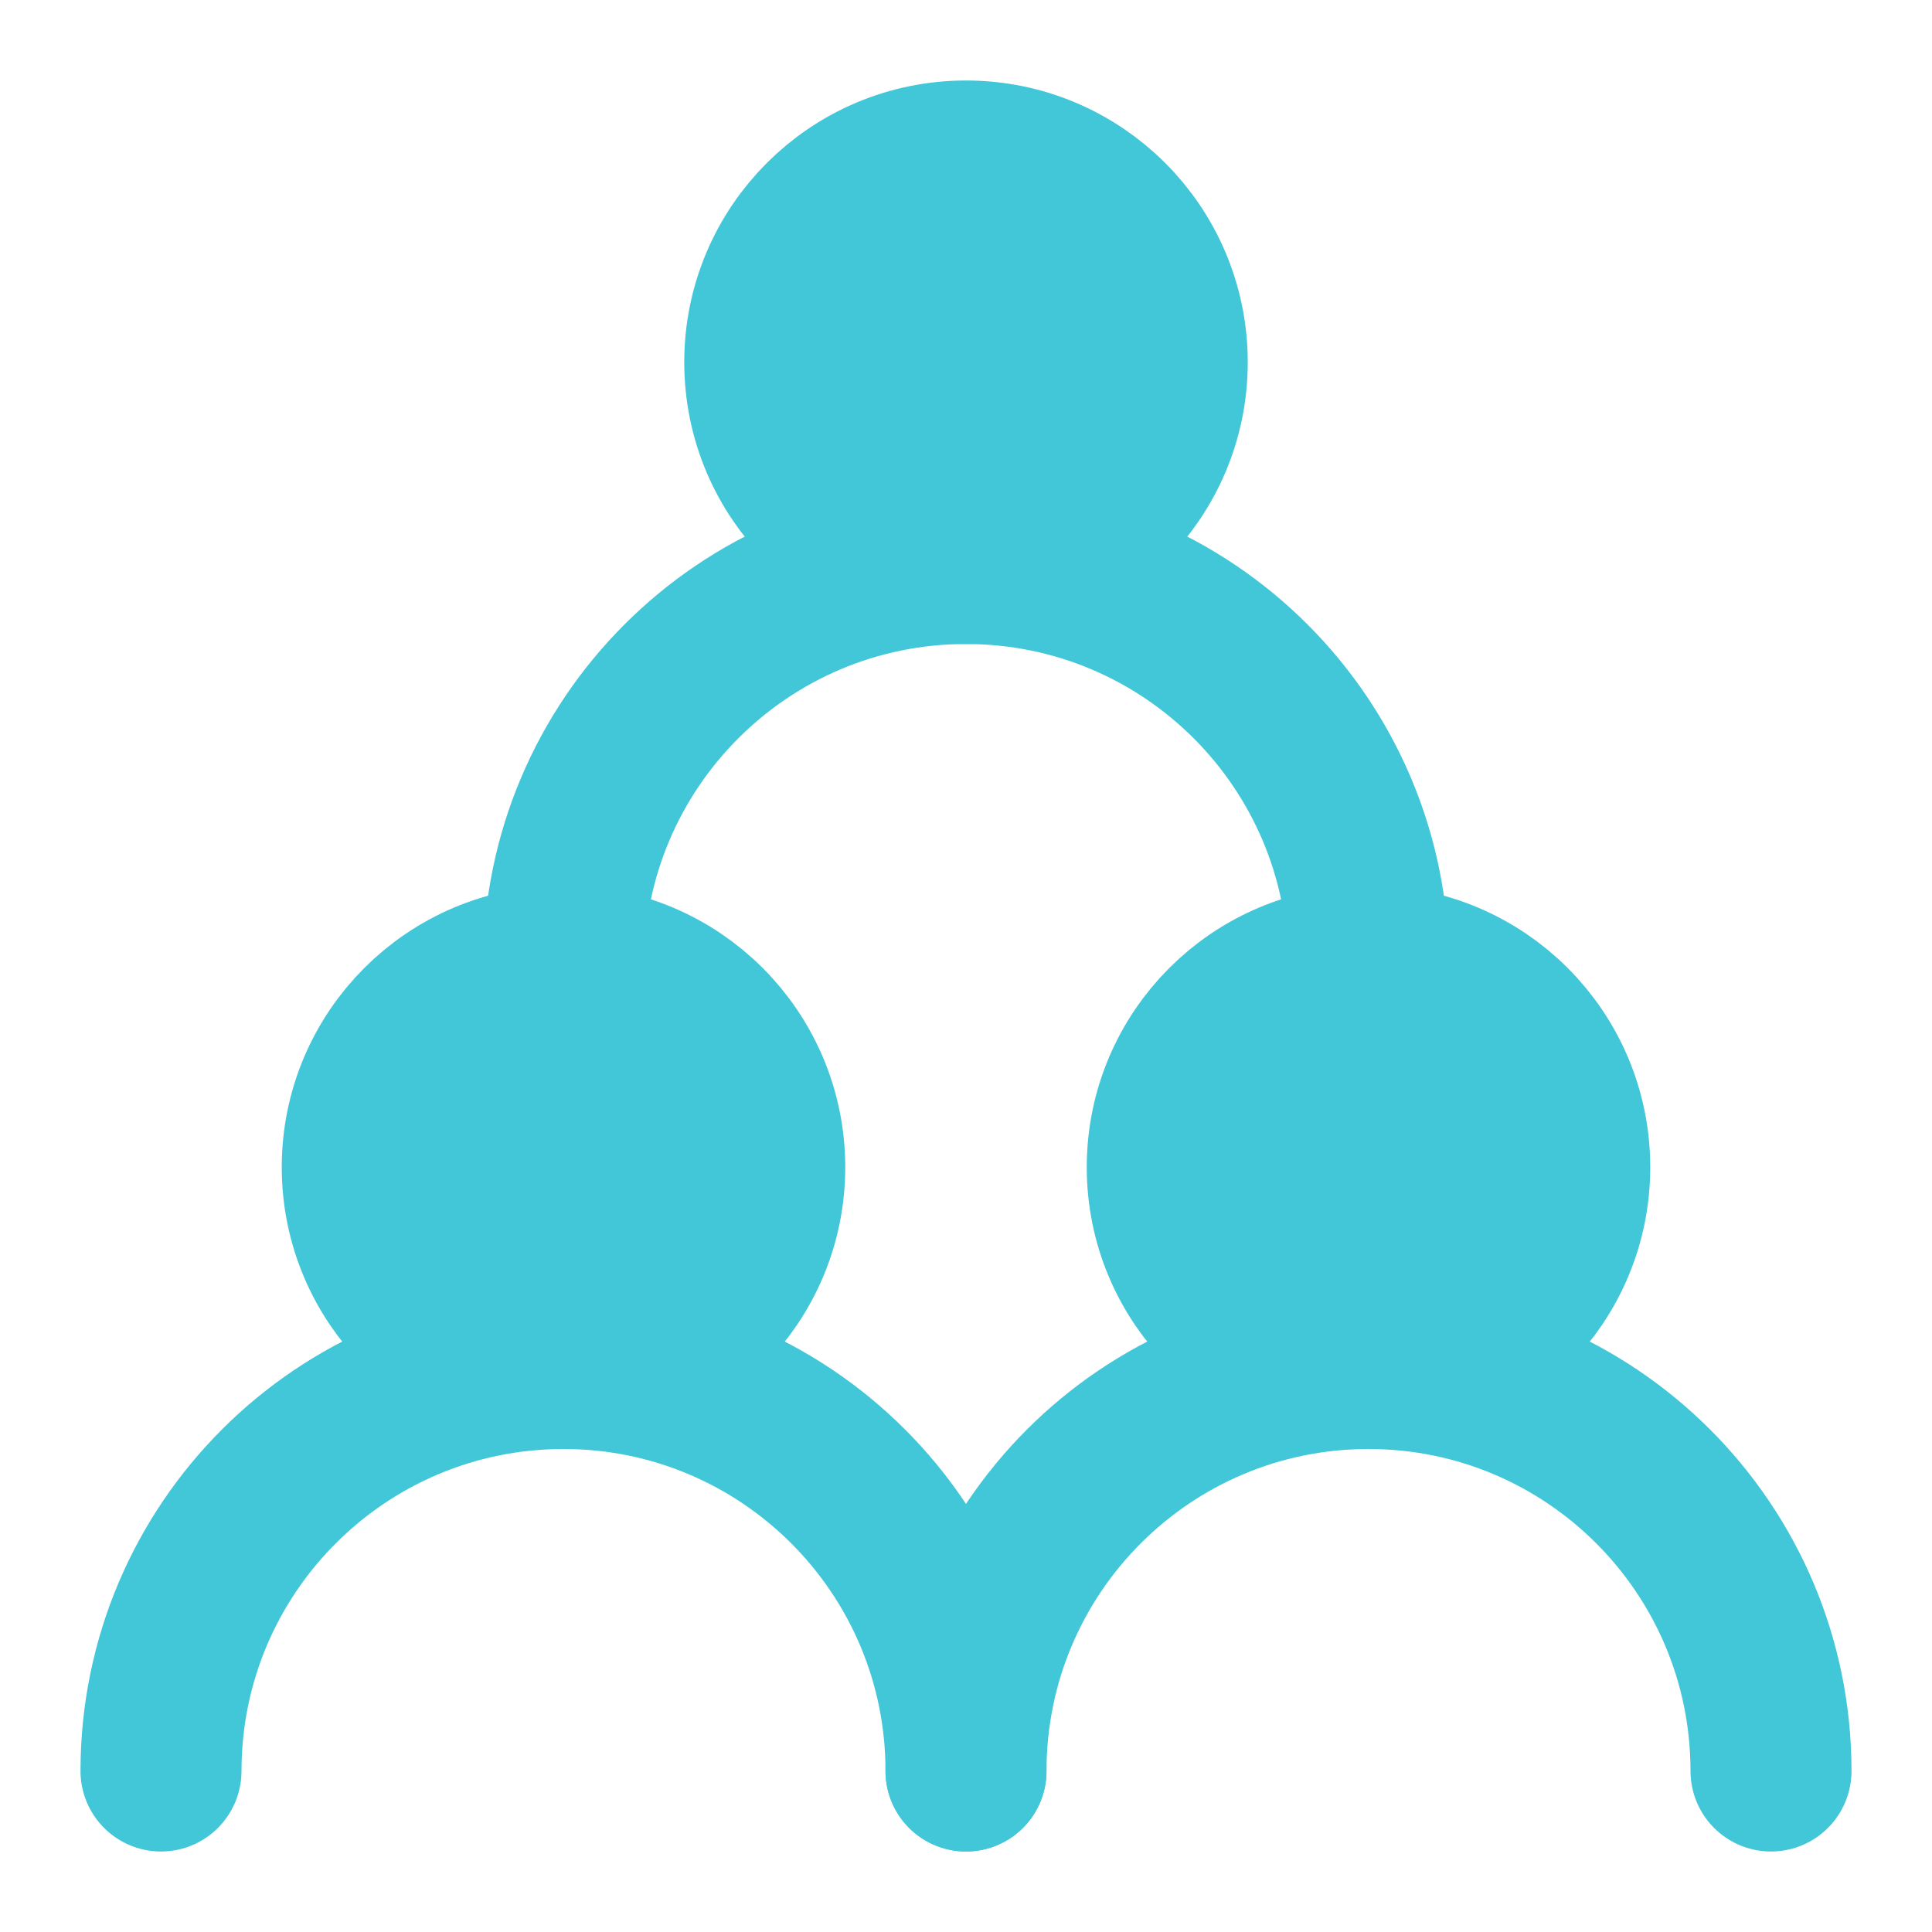
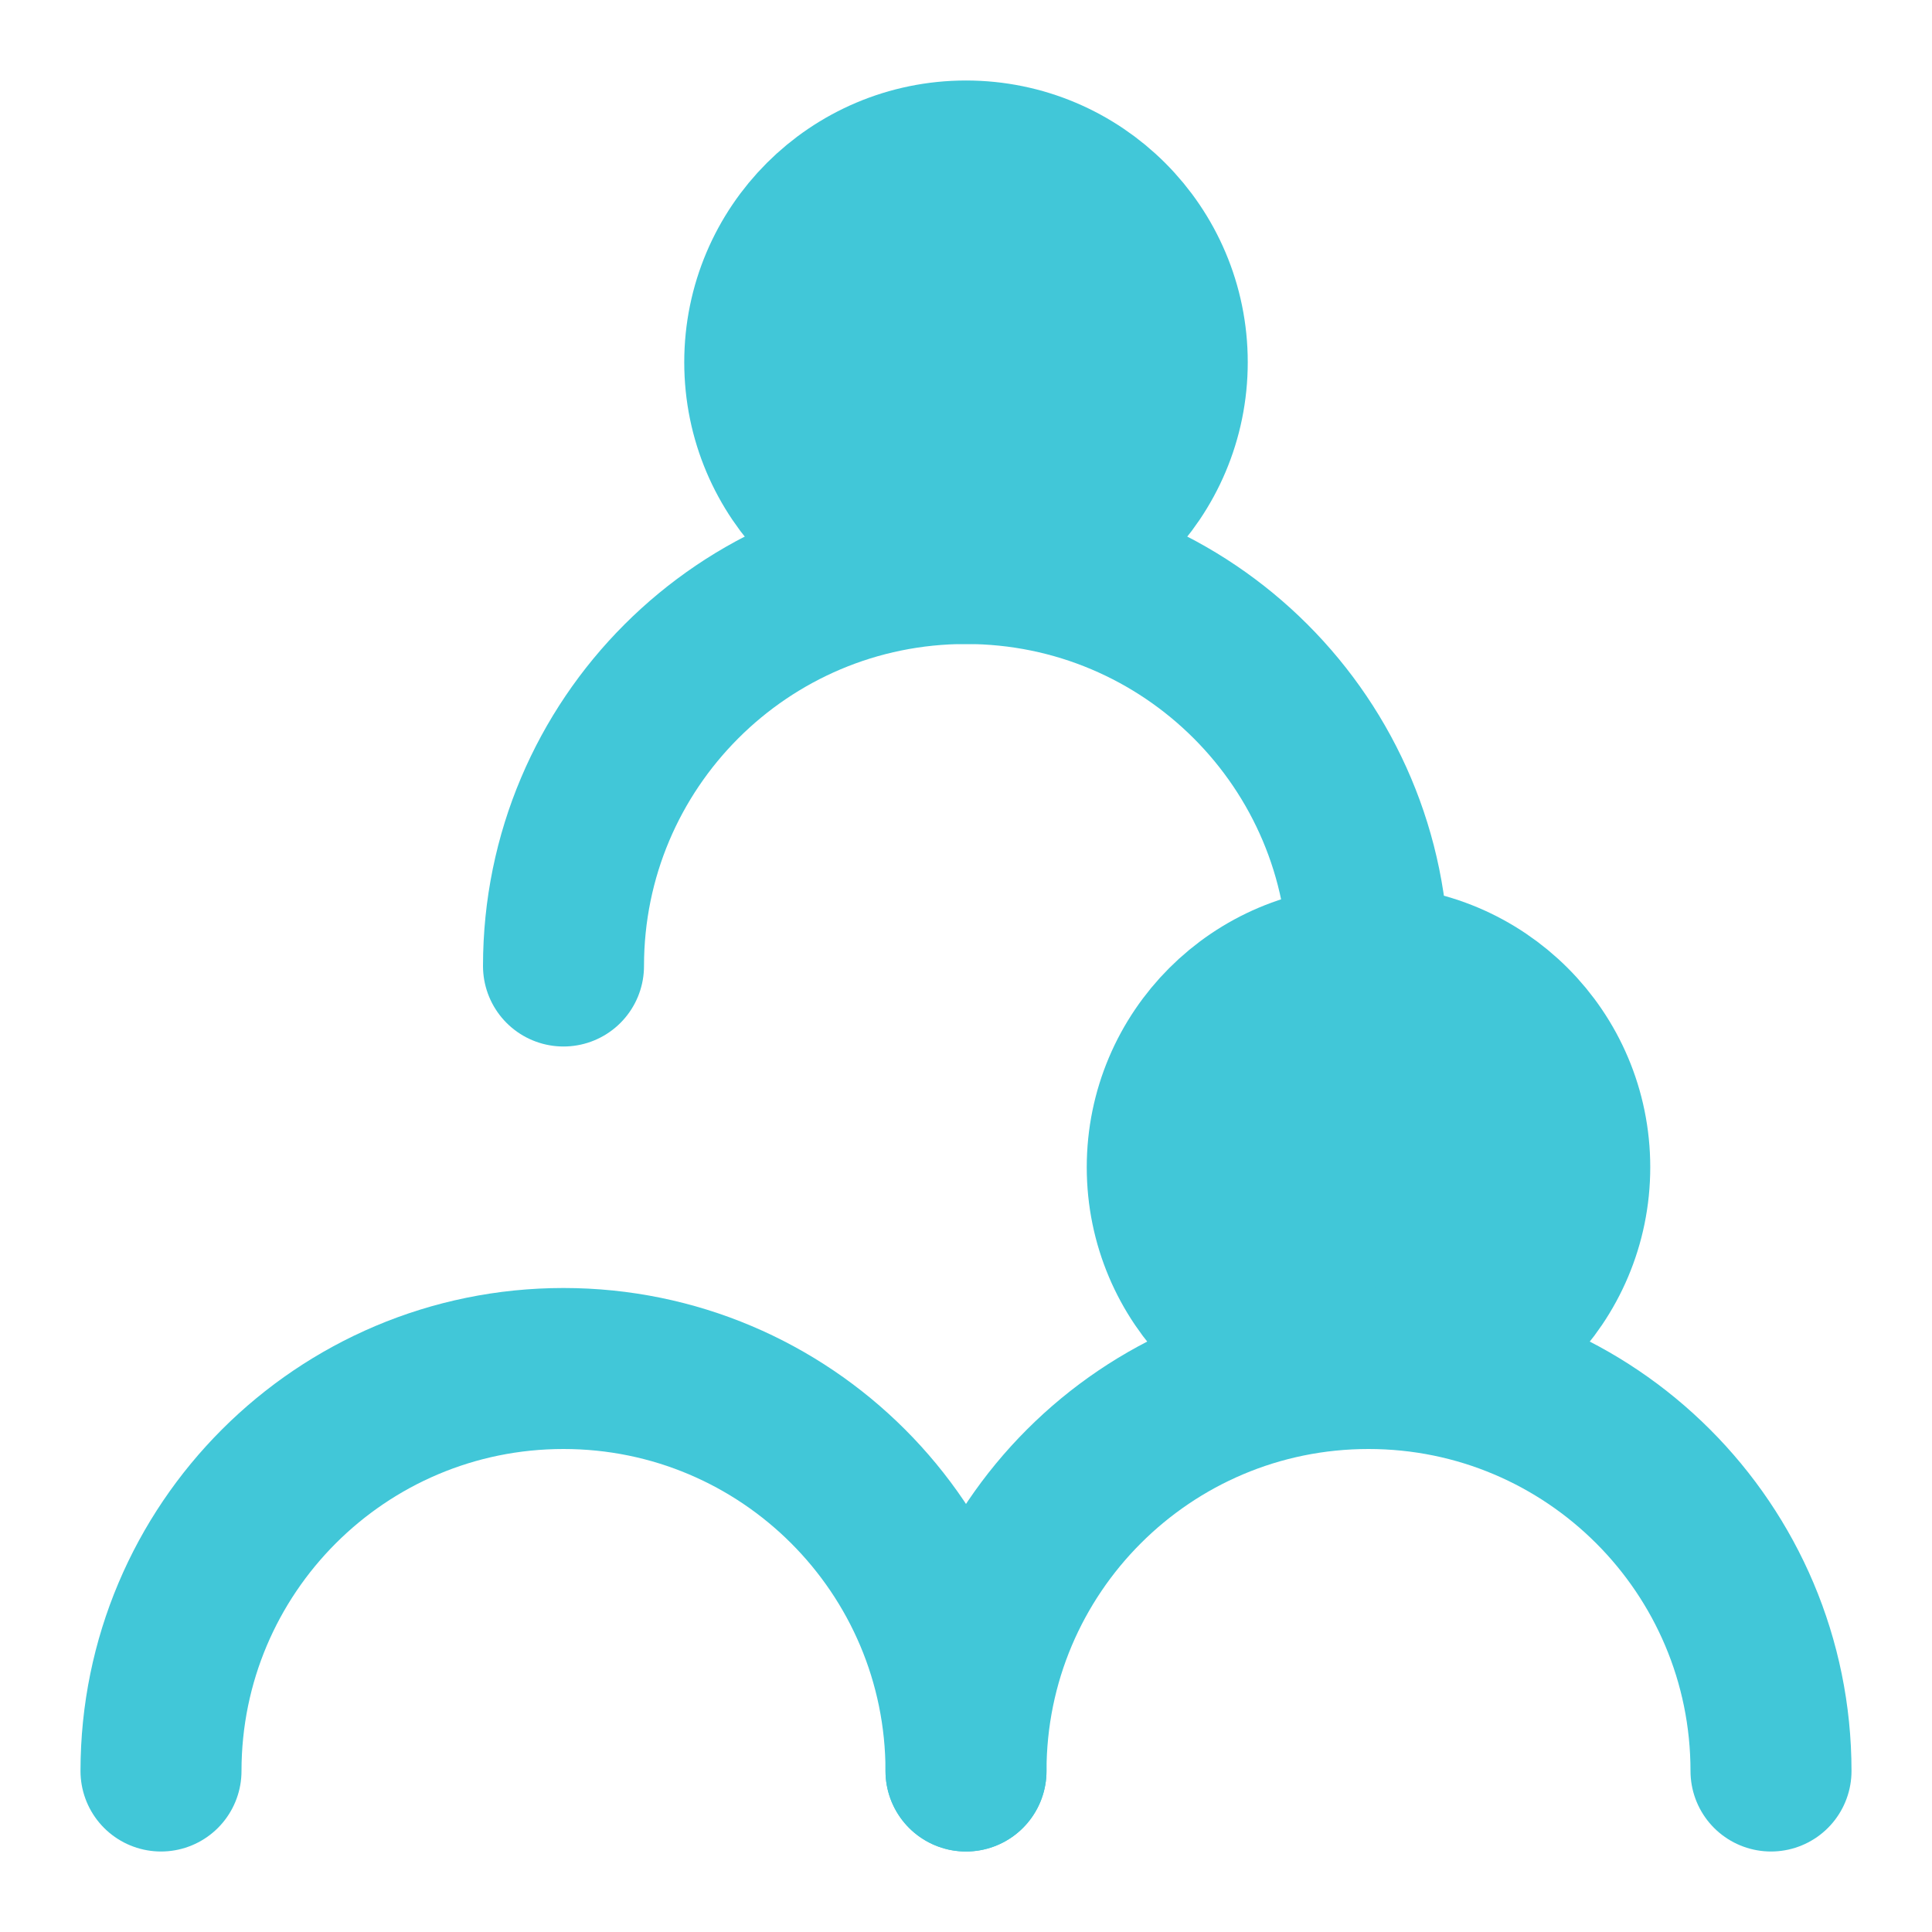
<svg xmlns="http://www.w3.org/2000/svg" width="48" height="48" viewBox="0 0 48 48" fill="none">
-   <circle cx="14" cy="29" r="5" fill="#41c7d8" stroke="#41c7d8" stroke-width="4" stroke-linecap="round" stroke-linejoin="round" />
  <circle cx="34" cy="29" r="5" fill="#41c7d8" stroke="#41c7d8" stroke-width="4" stroke-linecap="round" stroke-linejoin="round" />
  <circle cx="24" cy="9" r="5" fill="#41c7d8" stroke="#41c7d8" stroke-width="4" stroke-linecap="round" stroke-linejoin="round" />
  <path d="M24 44C24 38.477 19.523 34 14 34C8.477 34 4 38.477 4 44" stroke="#41c7d8" stroke-width="4" stroke-linecap="round" stroke-linejoin="round" />
  <path d="M44 44C44 38.477 39.523 34 34 34C28.477 34 24 38.477 24 44" stroke="#41c7d8" stroke-width="4" stroke-linecap="round" stroke-linejoin="round" />
  <path d="M34 24C34 18.477 29.523 14 24 14C18.477 14 14 18.477 14 24" stroke="#41c7d8" stroke-width="4" stroke-linecap="round" stroke-linejoin="round" />
</svg>